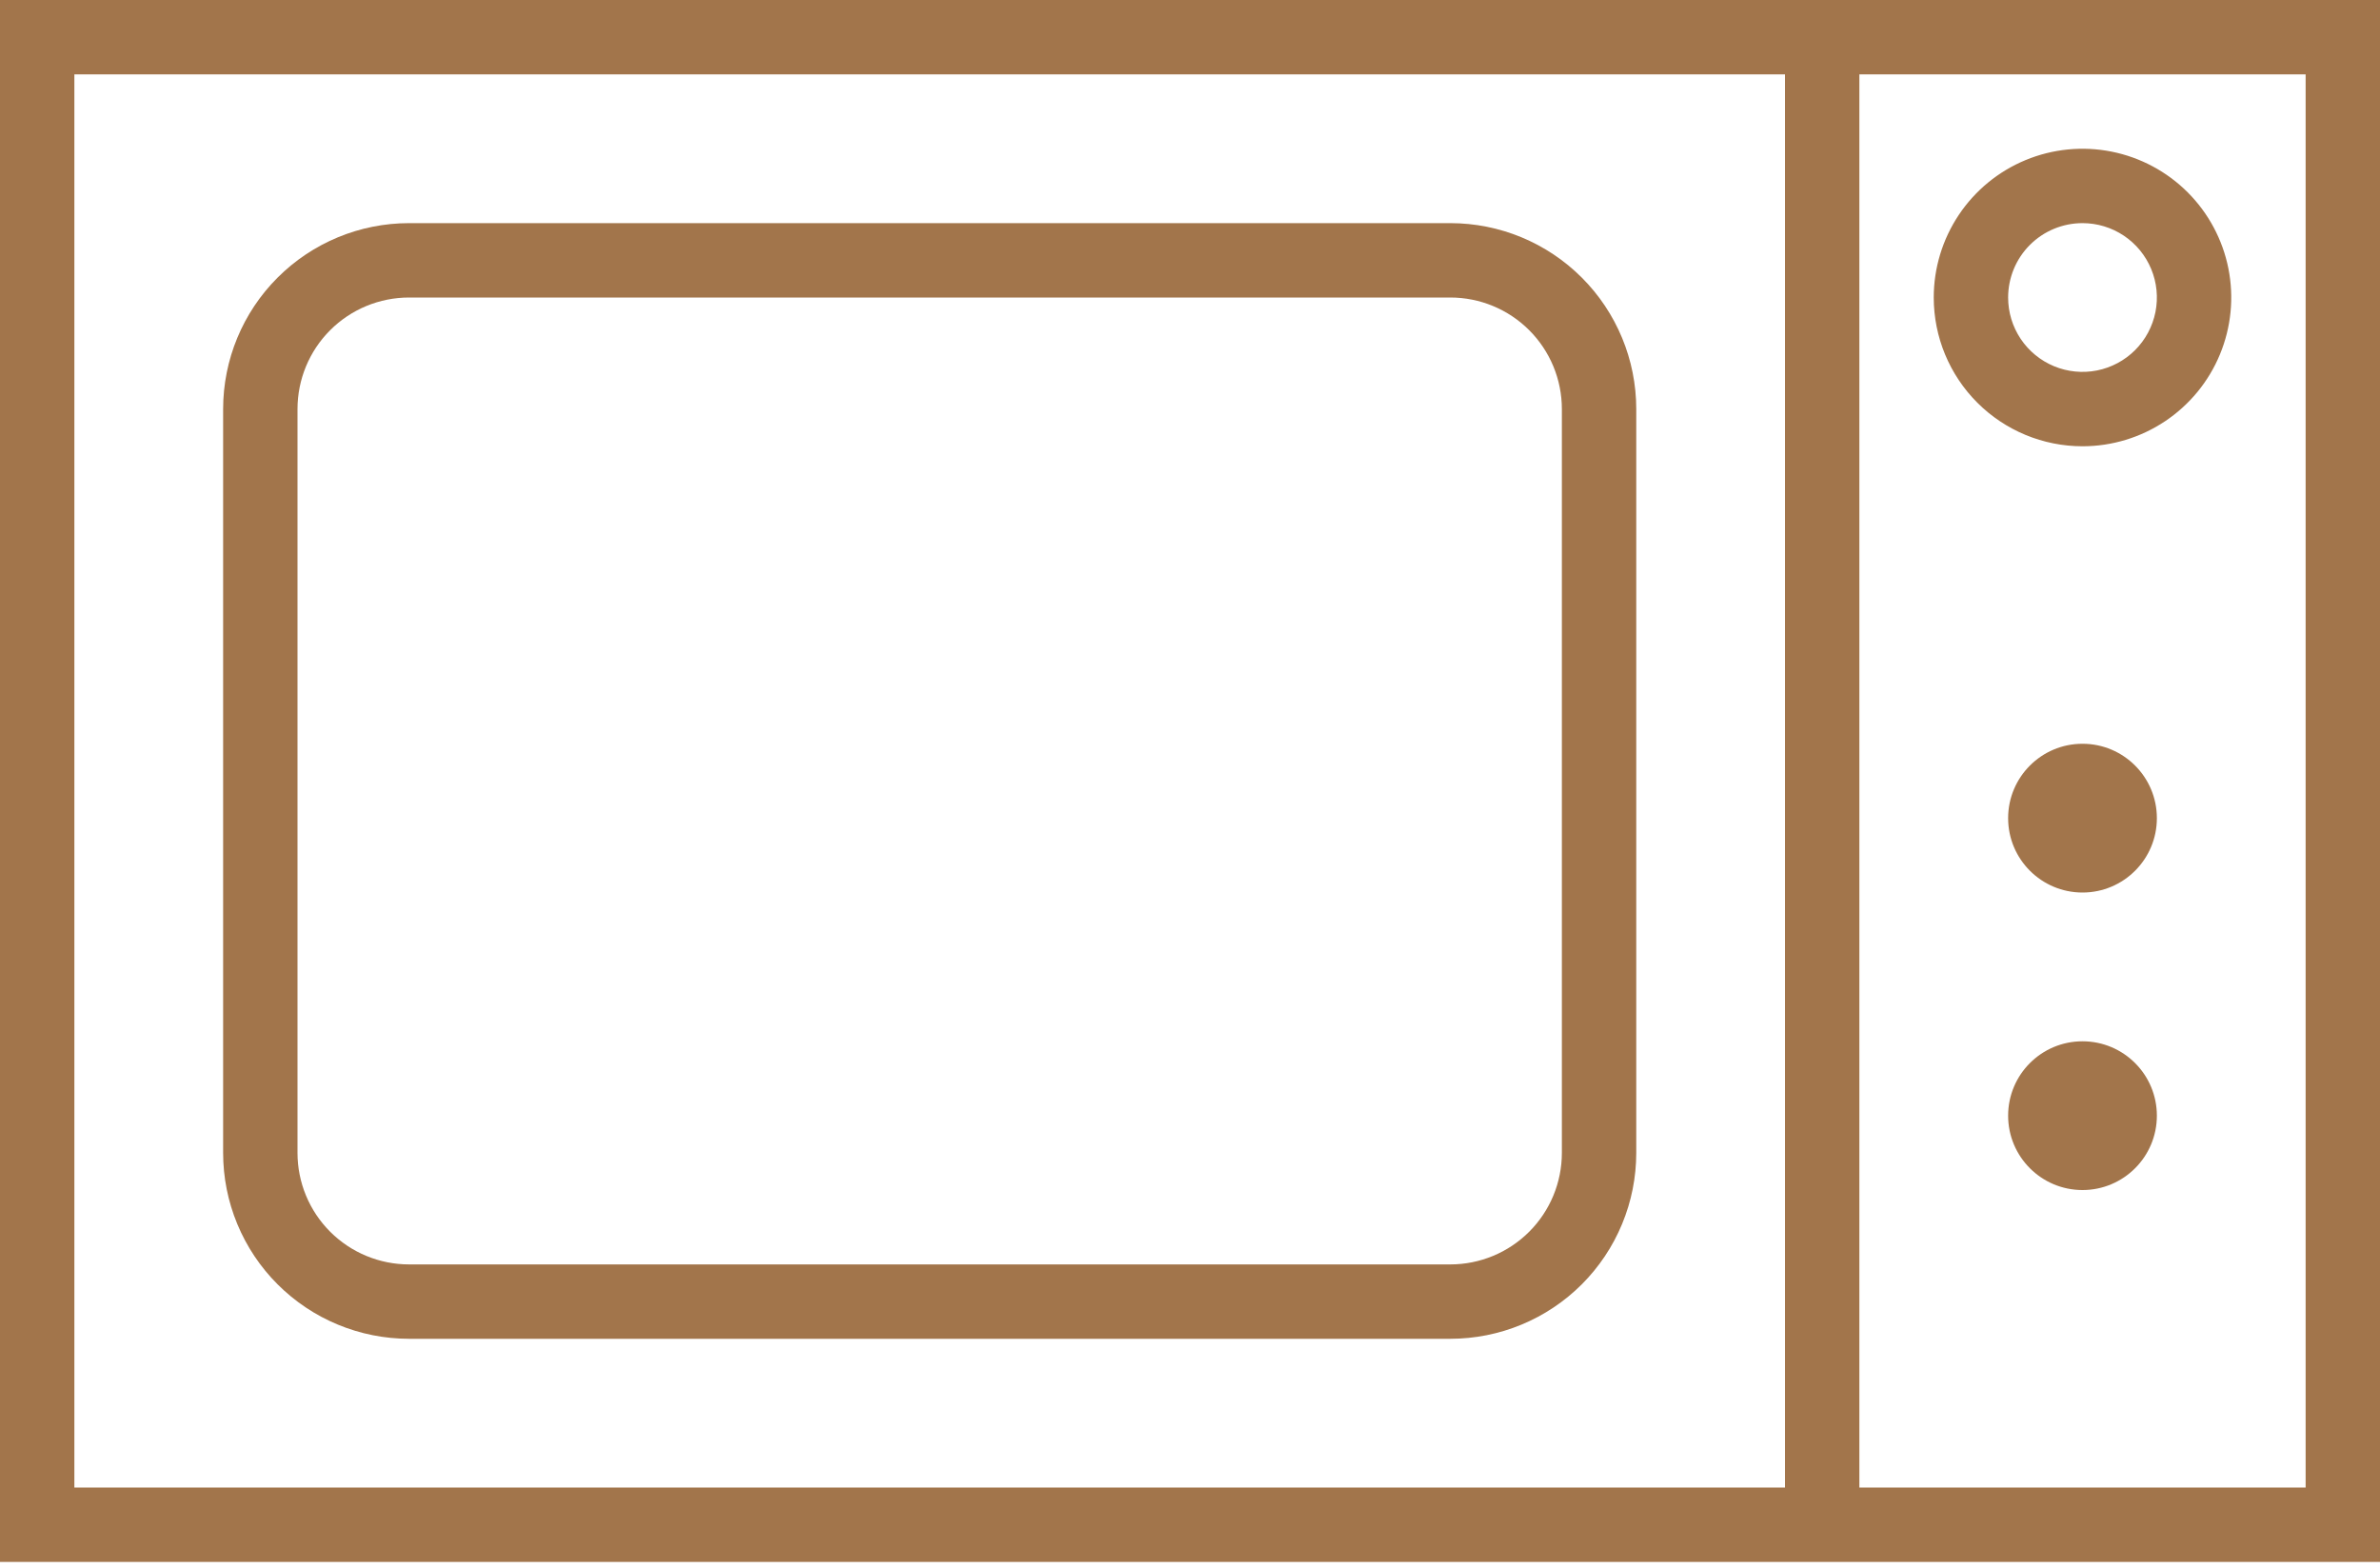
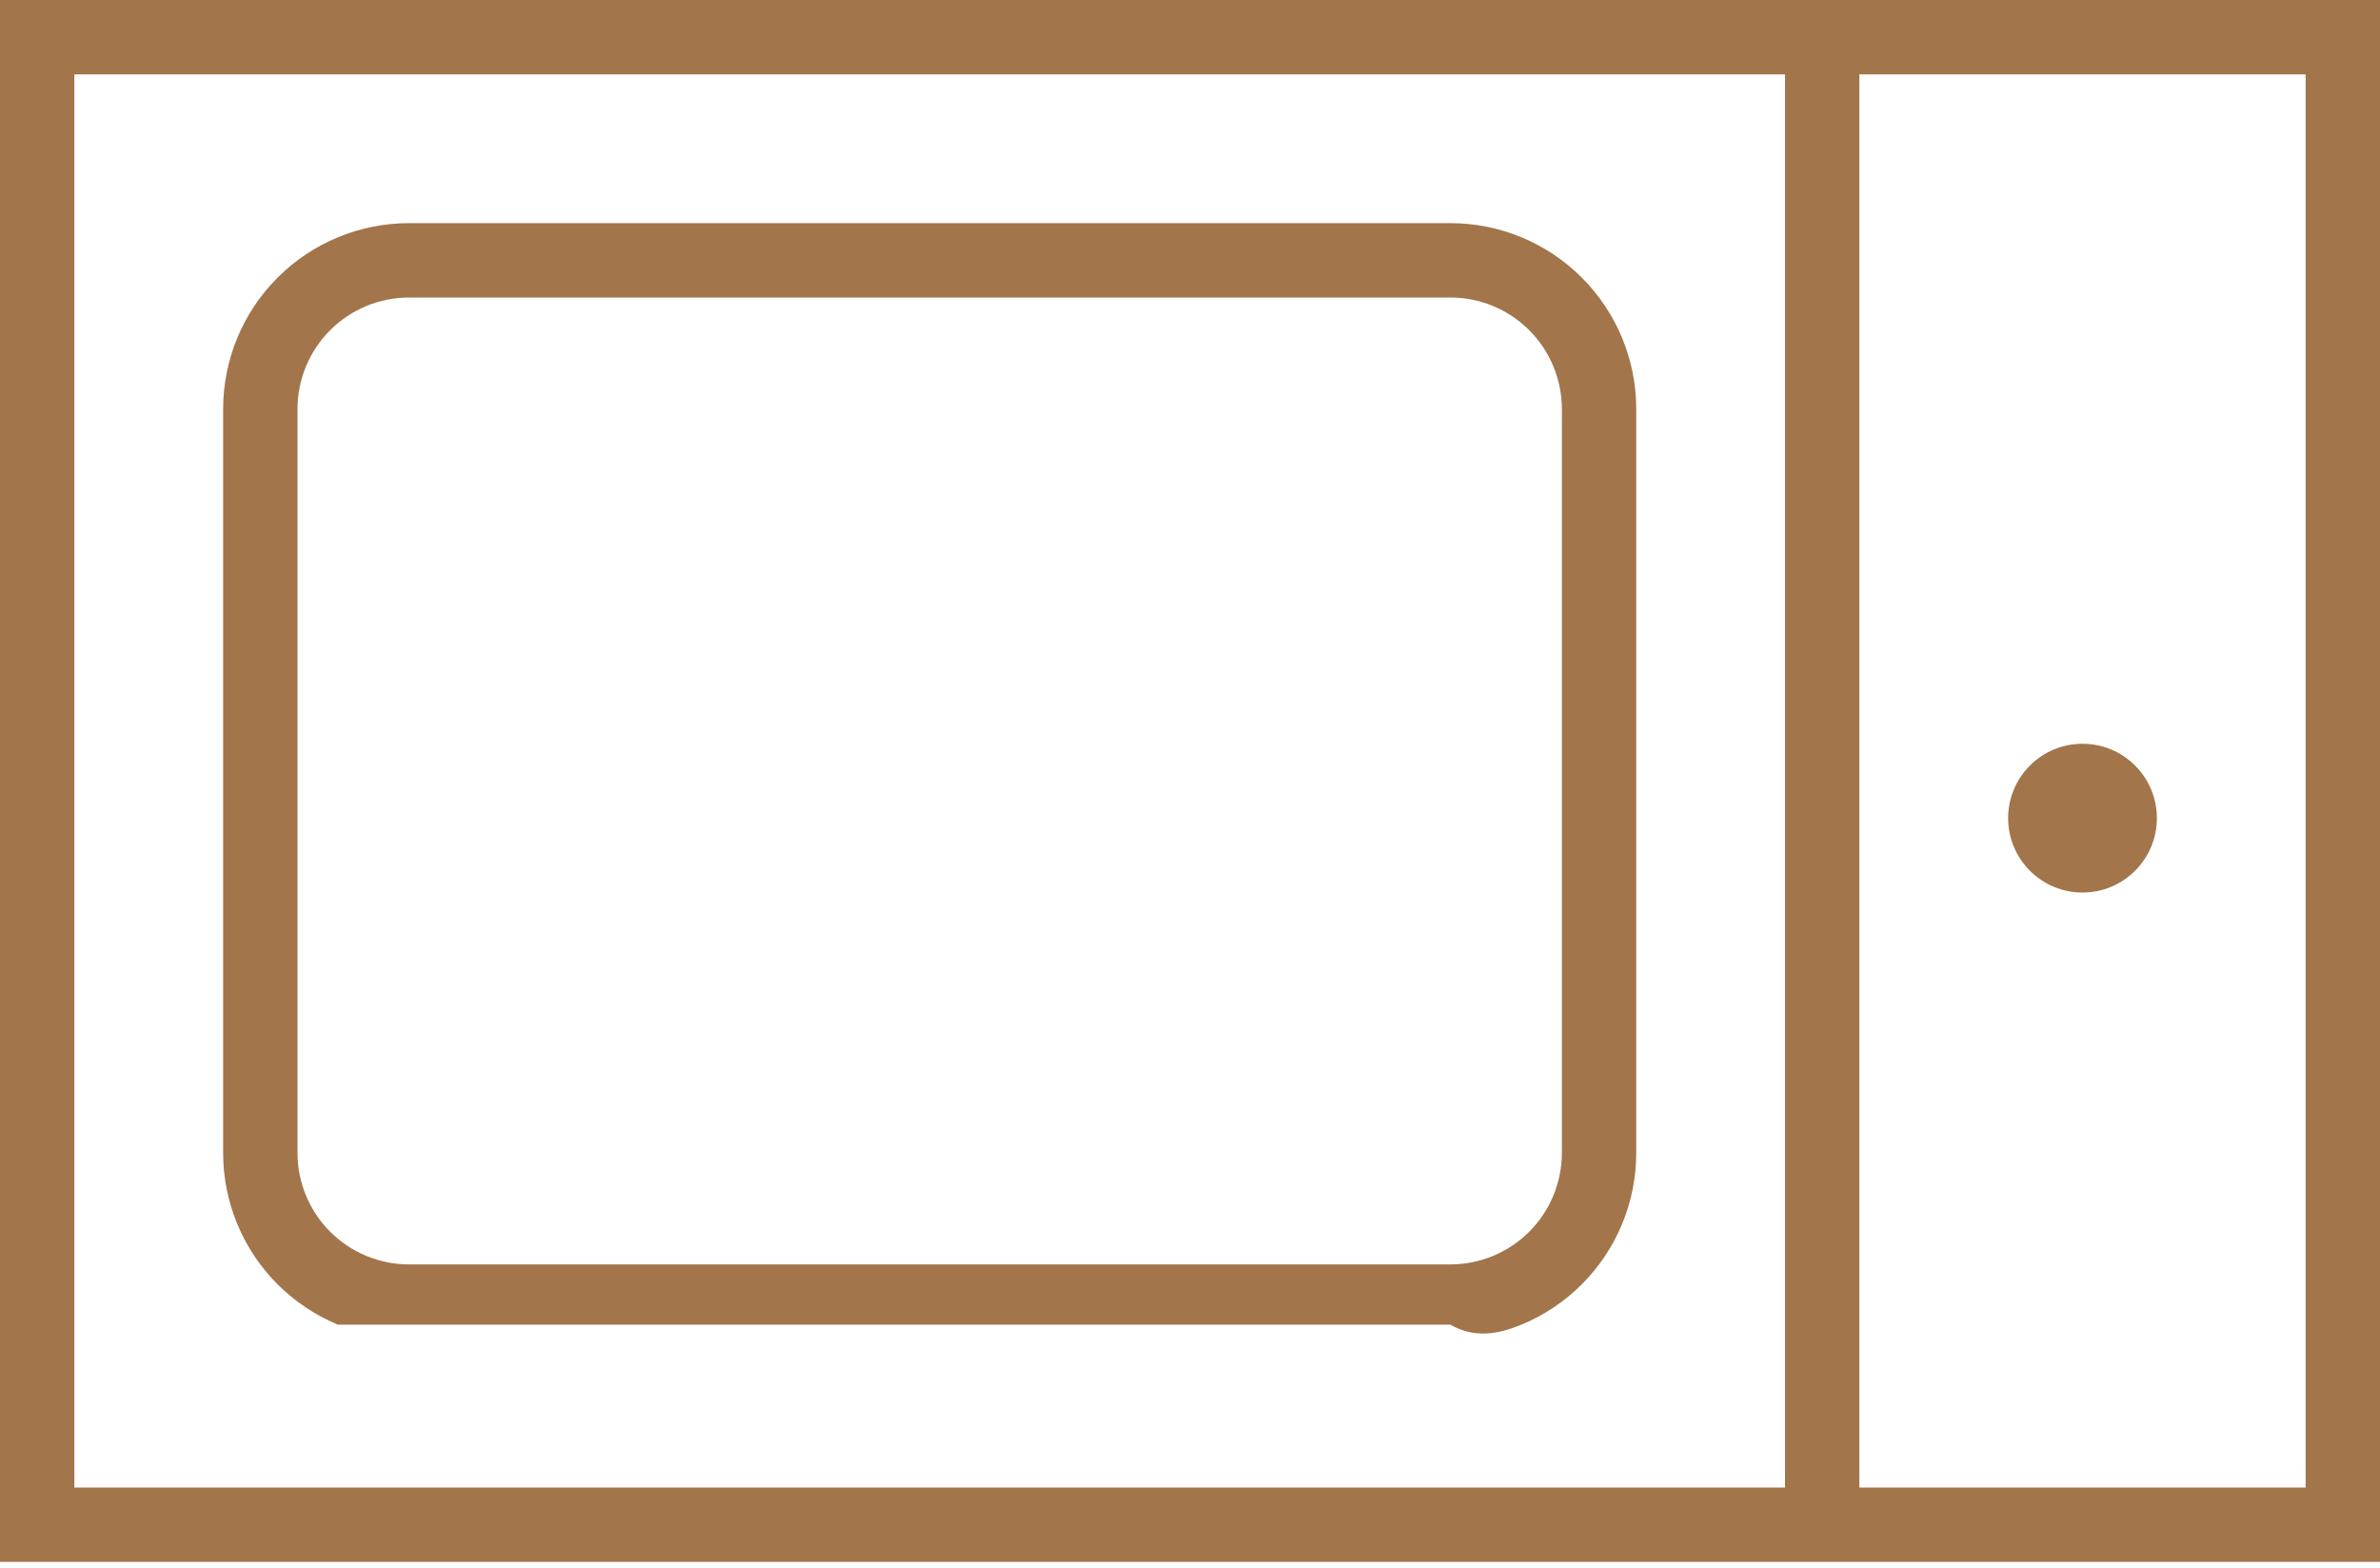
<svg xmlns="http://www.w3.org/2000/svg" width="129" height="85" viewBox="0 0 129 85" fill="none">
  <path d="M0 0V84.656H129V0H0ZM4.031 80.625V4.031H96.75V80.625H4.031ZM124.969 80.625H100.781V4.031H124.969V80.625Z" fill="#A2754B" />
-   <path d="M112.875 24.188C114.47 24.188 116.028 23.715 117.354 22.829C118.68 21.943 119.714 20.684 120.324 19.21C120.934 17.737 121.094 16.116 120.783 14.552C120.471 12.988 119.704 11.552 118.576 10.424C117.448 9.296 116.012 8.529 114.448 8.217C112.884 7.906 111.263 8.066 109.79 8.676C108.316 9.286 107.057 10.32 106.171 11.646C105.285 12.972 104.812 14.53 104.812 16.125C104.812 18.263 105.662 20.314 107.174 21.826C108.686 23.338 110.737 24.188 112.875 24.188ZM112.875 12.094C113.672 12.094 114.452 12.33 115.115 12.773C115.778 13.216 116.294 13.846 116.599 14.582C116.905 15.319 116.984 16.13 116.829 16.912C116.673 17.693 116.289 18.412 115.726 18.976C115.162 19.539 114.443 19.923 113.661 20.079C112.879 20.234 112.069 20.154 111.332 19.849C110.596 19.544 109.966 19.028 109.523 18.365C109.08 17.702 108.844 16.922 108.844 16.125C108.844 15.056 109.268 14.03 110.024 13.274C110.78 12.518 111.806 12.094 112.875 12.094Z" fill="#A2754B" />
  <path d="M112.875 48.375C115.101 48.375 116.906 46.57 116.906 44.344C116.906 42.117 115.101 40.312 112.875 40.312C110.649 40.312 108.844 42.117 108.844 44.344C108.844 46.57 110.649 48.375 112.875 48.375Z" fill="#A2754B" />
-   <path d="M112.875 64.5C115.101 64.5 116.906 62.695 116.906 60.469C116.906 58.242 115.101 56.438 112.875 56.438C110.649 56.438 108.844 58.242 108.844 60.469C108.844 62.695 110.649 64.5 112.875 64.5Z" fill="#A2754B" />
-   <path d="M78.609 12.094H22.172C19.499 12.094 16.936 13.155 15.046 15.046C13.155 16.936 12.094 19.499 12.094 22.172V62.484C12.094 63.808 12.354 65.118 12.861 66.341C13.367 67.564 14.11 68.675 15.046 69.611C15.981 70.546 17.092 71.289 18.315 71.795C19.538 72.302 20.848 72.562 22.172 72.562H78.609C79.933 72.562 81.243 72.302 82.466 71.795C83.689 71.289 84.8 70.546 85.736 69.611C86.671 68.675 87.414 67.564 87.92 66.341C88.427 65.118 88.688 63.808 88.688 62.484V22.172C88.688 19.499 87.626 16.936 85.736 15.046C83.846 13.155 81.282 12.094 78.609 12.094ZM84.656 62.484C84.656 64.088 84.019 65.626 82.885 66.76C81.751 67.894 80.213 68.531 78.609 68.531H22.172C20.568 68.531 19.03 67.894 17.896 66.76C16.762 65.626 16.125 64.088 16.125 62.484V22.172C16.125 20.568 16.762 19.03 17.896 17.896C19.03 16.762 20.568 16.125 22.172 16.125H78.609C80.213 16.125 81.751 16.762 82.885 17.896C84.019 19.03 84.656 20.568 84.656 22.172V62.484Z" fill="#A2754B" />
+   <path d="M78.609 12.094H22.172C19.499 12.094 16.936 13.155 15.046 15.046C13.155 16.936 12.094 19.499 12.094 22.172V62.484C12.094 63.808 12.354 65.118 12.861 66.341C13.367 67.564 14.11 68.675 15.046 69.611C15.981 70.546 17.092 71.289 18.315 71.795H78.609C79.933 72.562 81.243 72.302 82.466 71.795C83.689 71.289 84.8 70.546 85.736 69.611C86.671 68.675 87.414 67.564 87.92 66.341C88.427 65.118 88.688 63.808 88.688 62.484V22.172C88.688 19.499 87.626 16.936 85.736 15.046C83.846 13.155 81.282 12.094 78.609 12.094ZM84.656 62.484C84.656 64.088 84.019 65.626 82.885 66.76C81.751 67.894 80.213 68.531 78.609 68.531H22.172C20.568 68.531 19.03 67.894 17.896 66.76C16.762 65.626 16.125 64.088 16.125 62.484V22.172C16.125 20.568 16.762 19.03 17.896 17.896C19.03 16.762 20.568 16.125 22.172 16.125H78.609C80.213 16.125 81.751 16.762 82.885 17.896C84.019 19.03 84.656 20.568 84.656 22.172V62.484Z" fill="#A2754B" />
</svg>